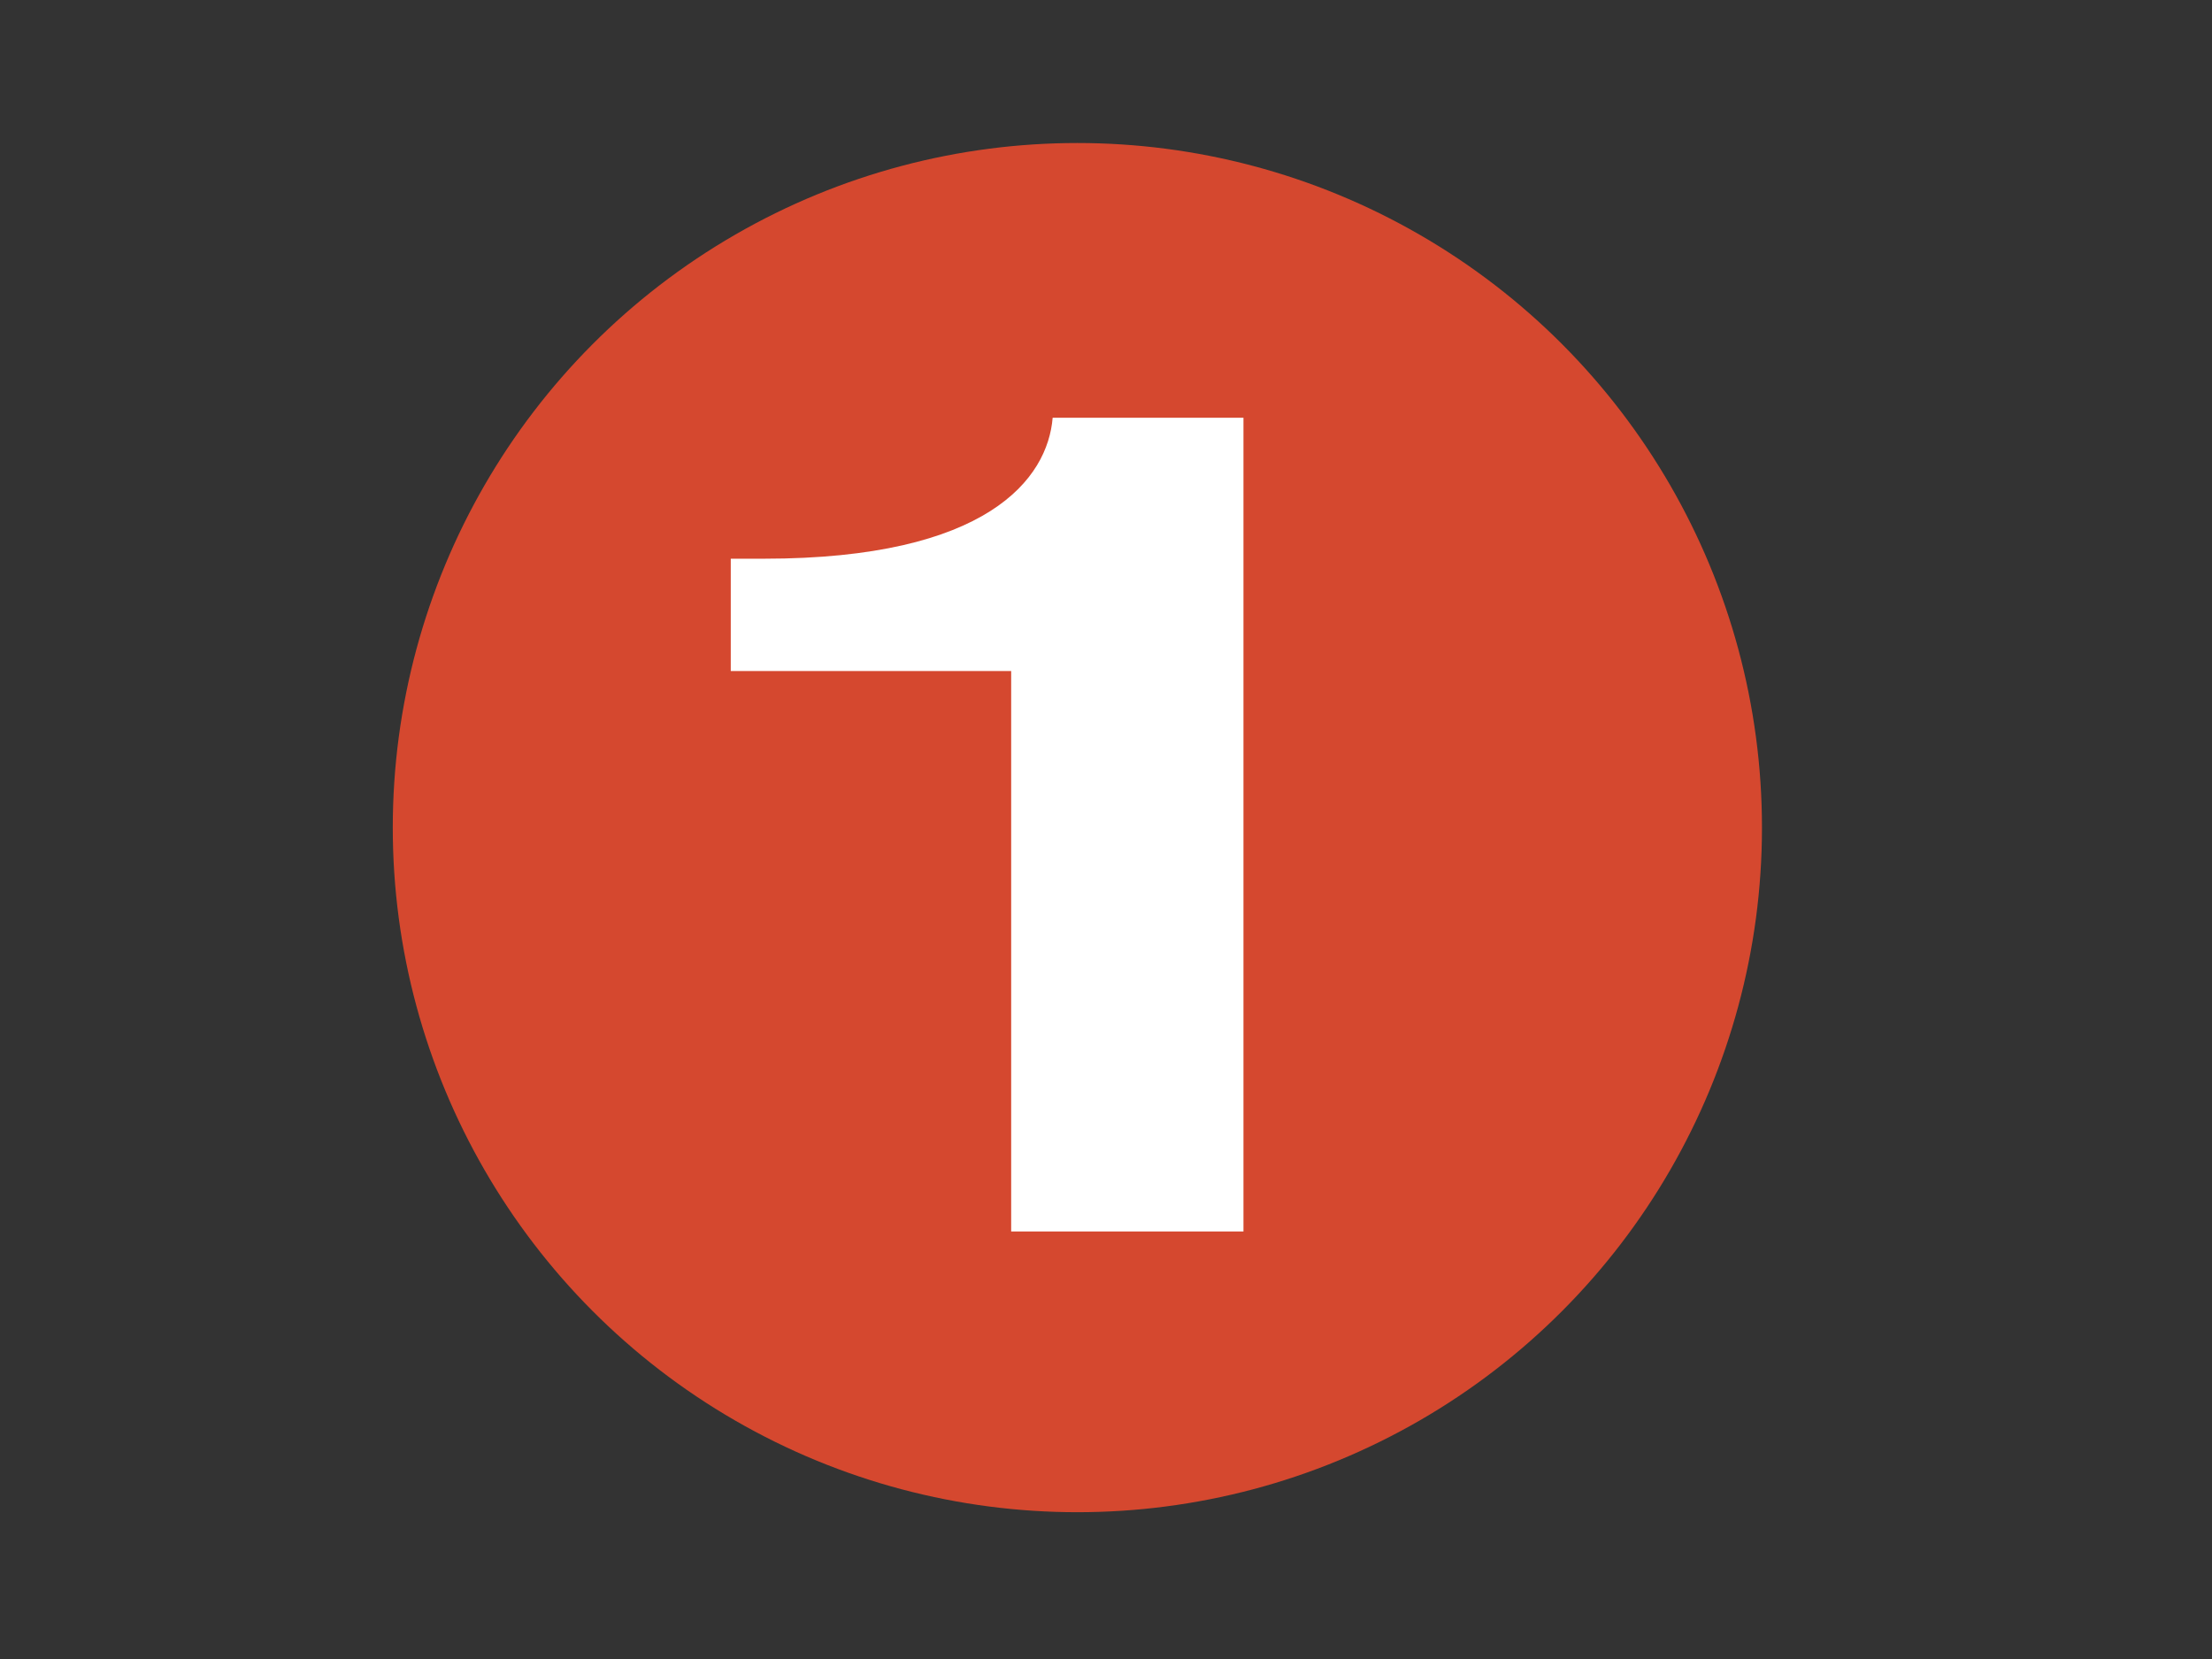
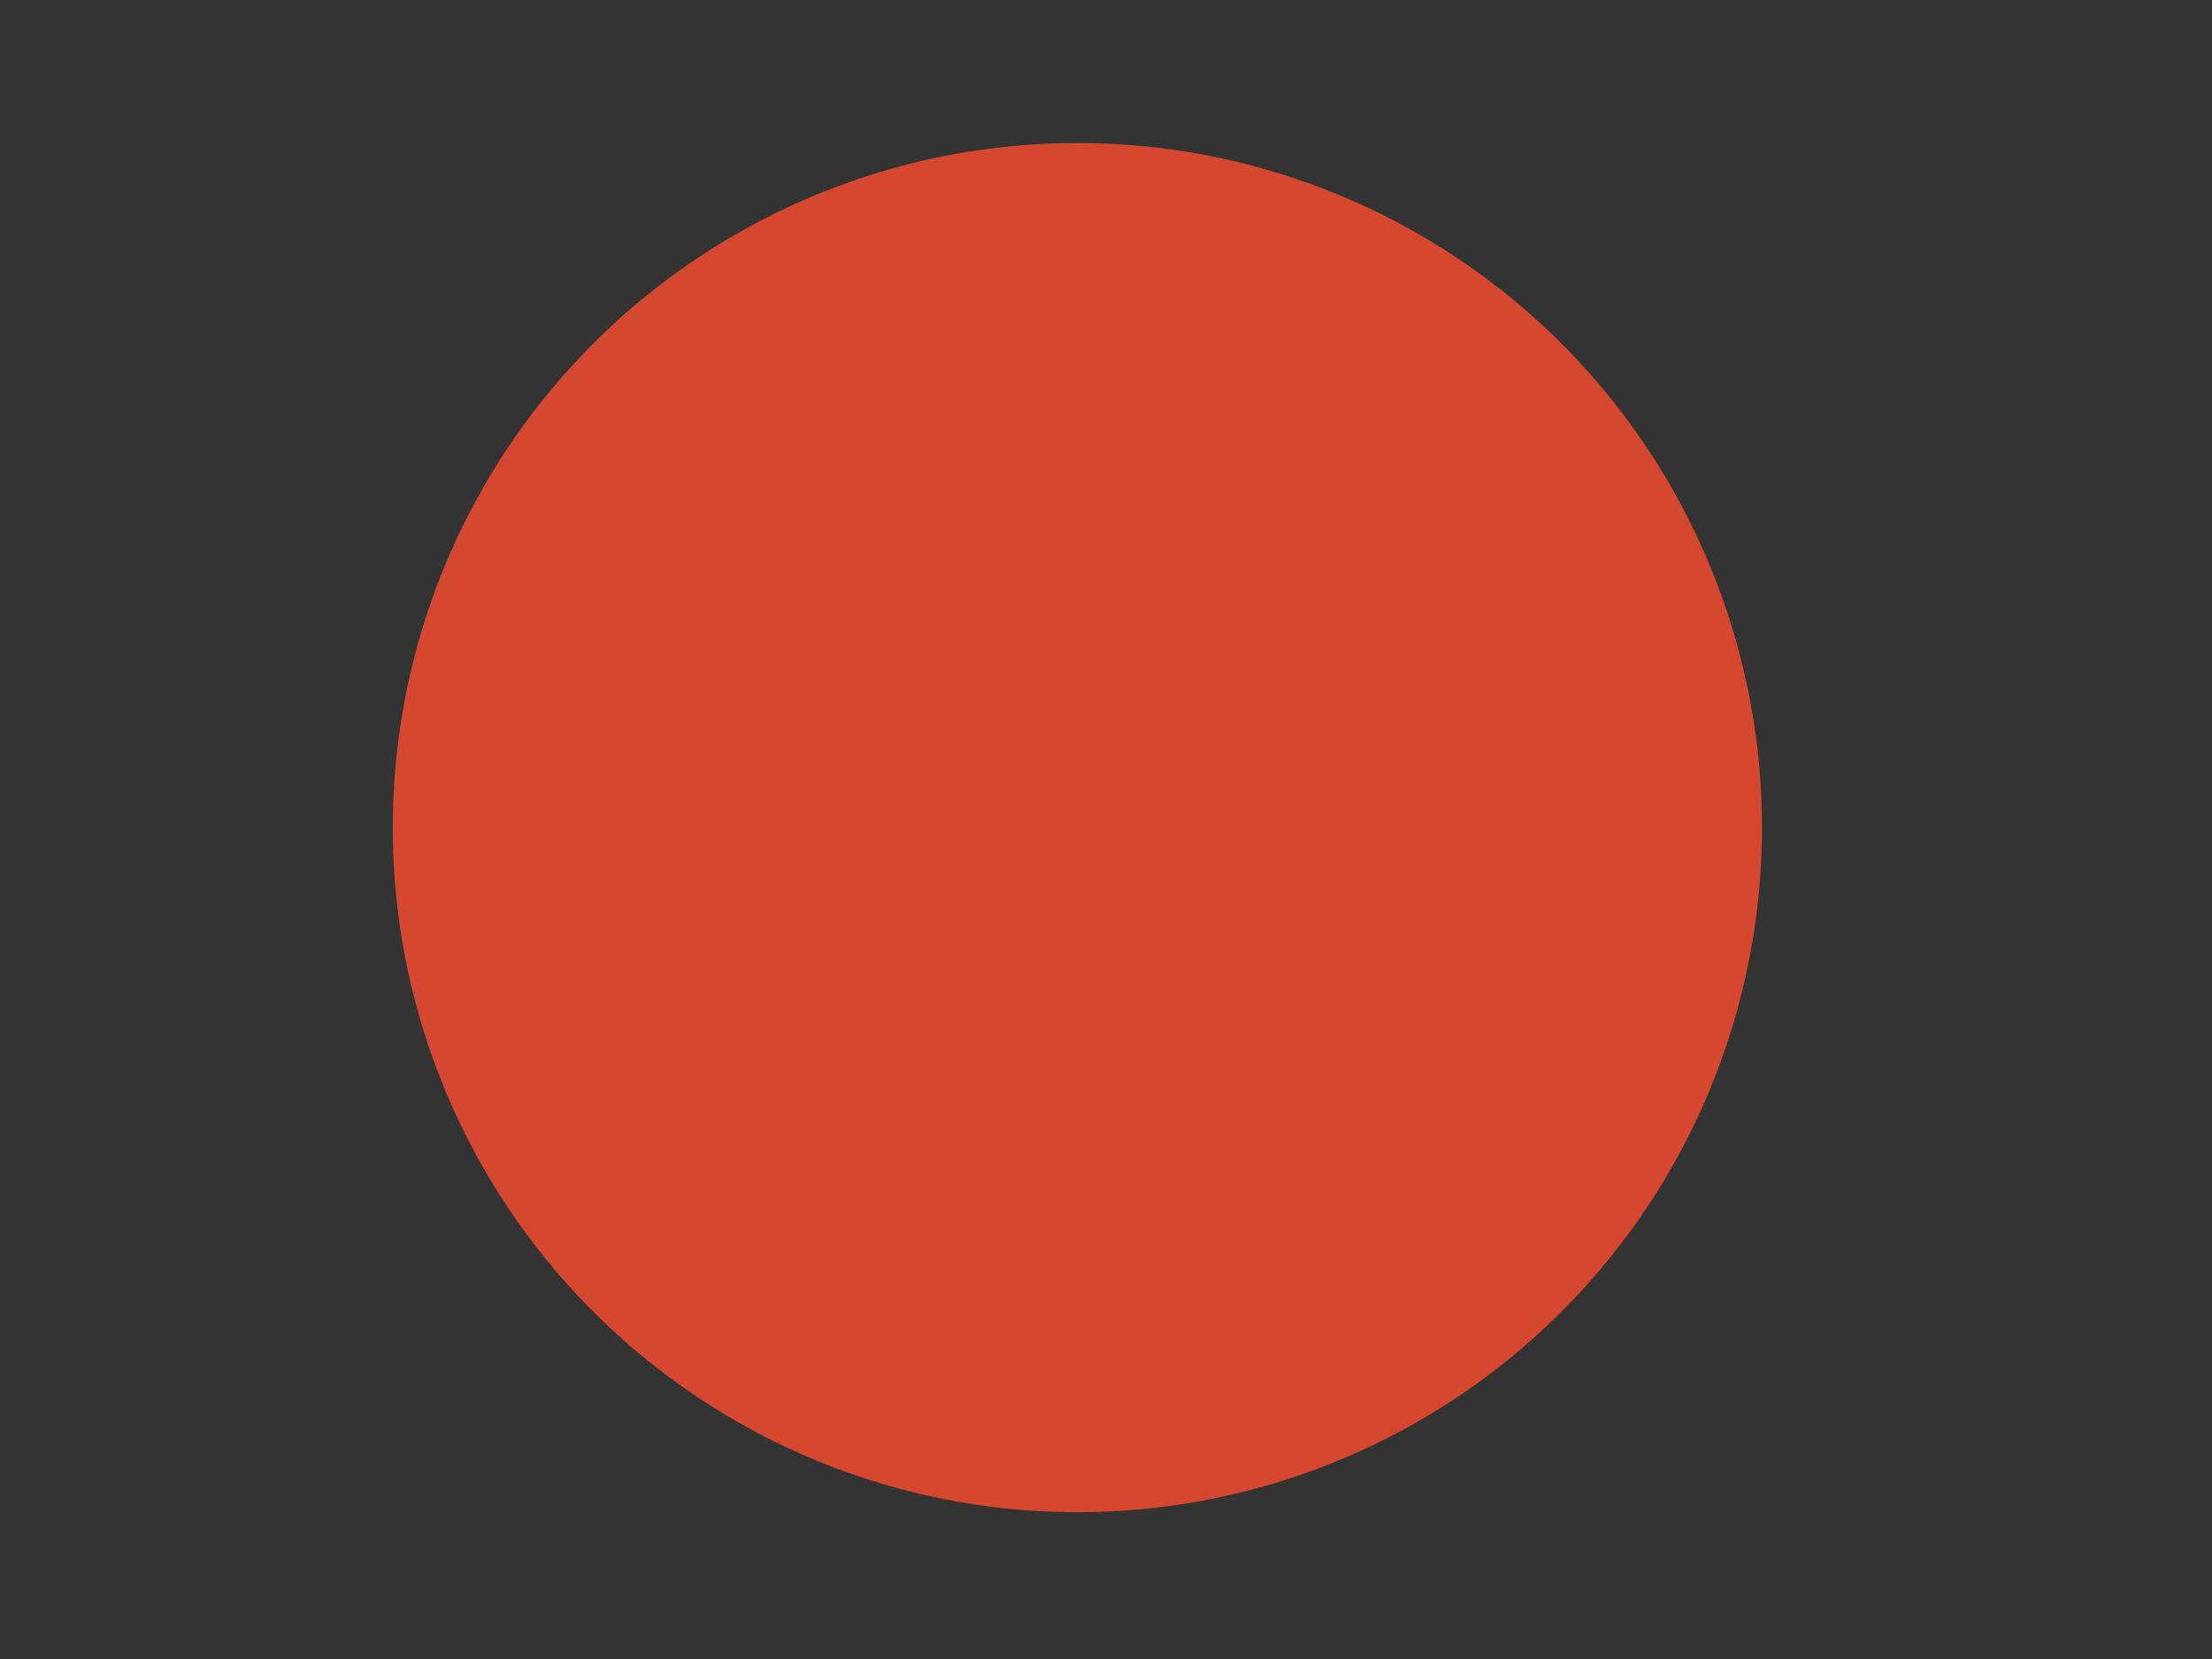
<svg xmlns="http://www.w3.org/2000/svg" width="640" height="480">
  <rect width="100%" height="100%" fill="#333333" stroke="none" />
  <g>
    <title>Layer 1</title>
    <g id="Layer_1">
-       <rect height="620.905" width="898.906" y="-71" x="-132" fill="none" id="rect2005" />
      <circle r="198.075" cy="239.453" cx="311.717" fill="#d5482f" id="circle2007" />
      <g id="g2009">
-         <path d="m211.432,161.652l9.601,0c64.808,0 82.091,-23.211 83.531,-40.785l55.207,0l0,235.431l-67.209,0l0,-162.149l-81.13,0l0,-32.497l0,0z" fill="white" id="path2011" />
-       </g>
+         </g>
    </g>
  </g>
</svg>